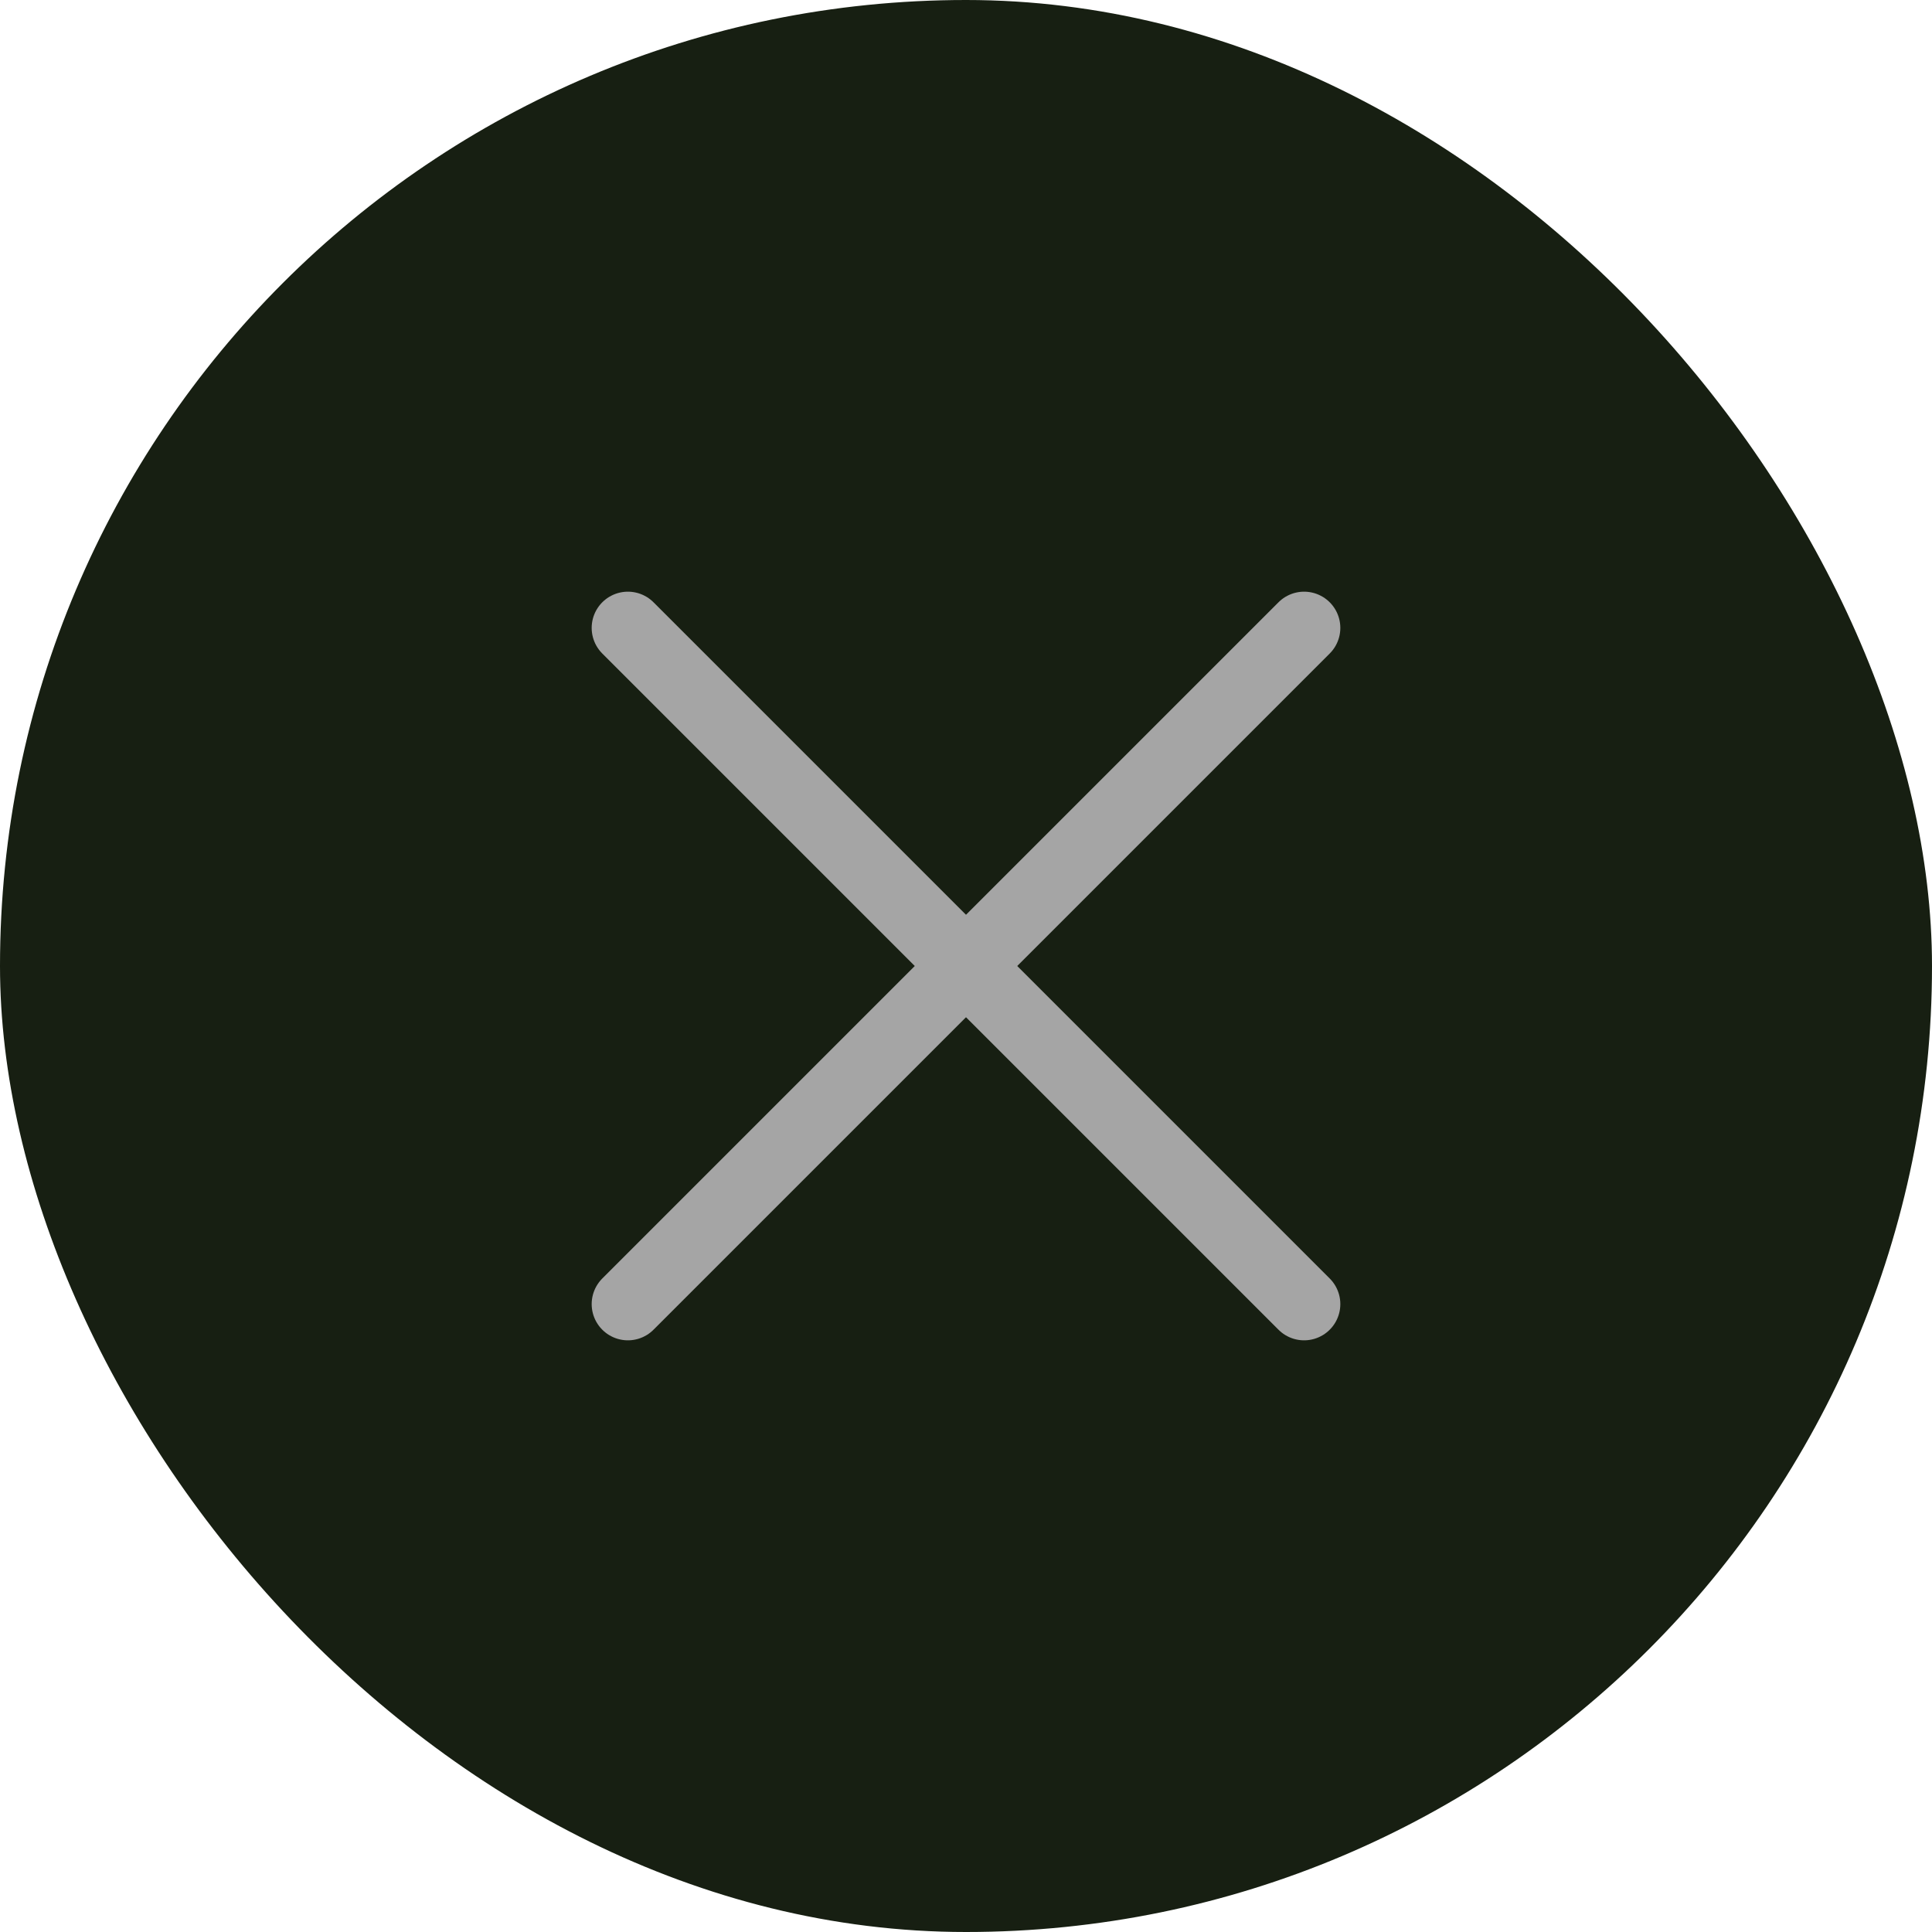
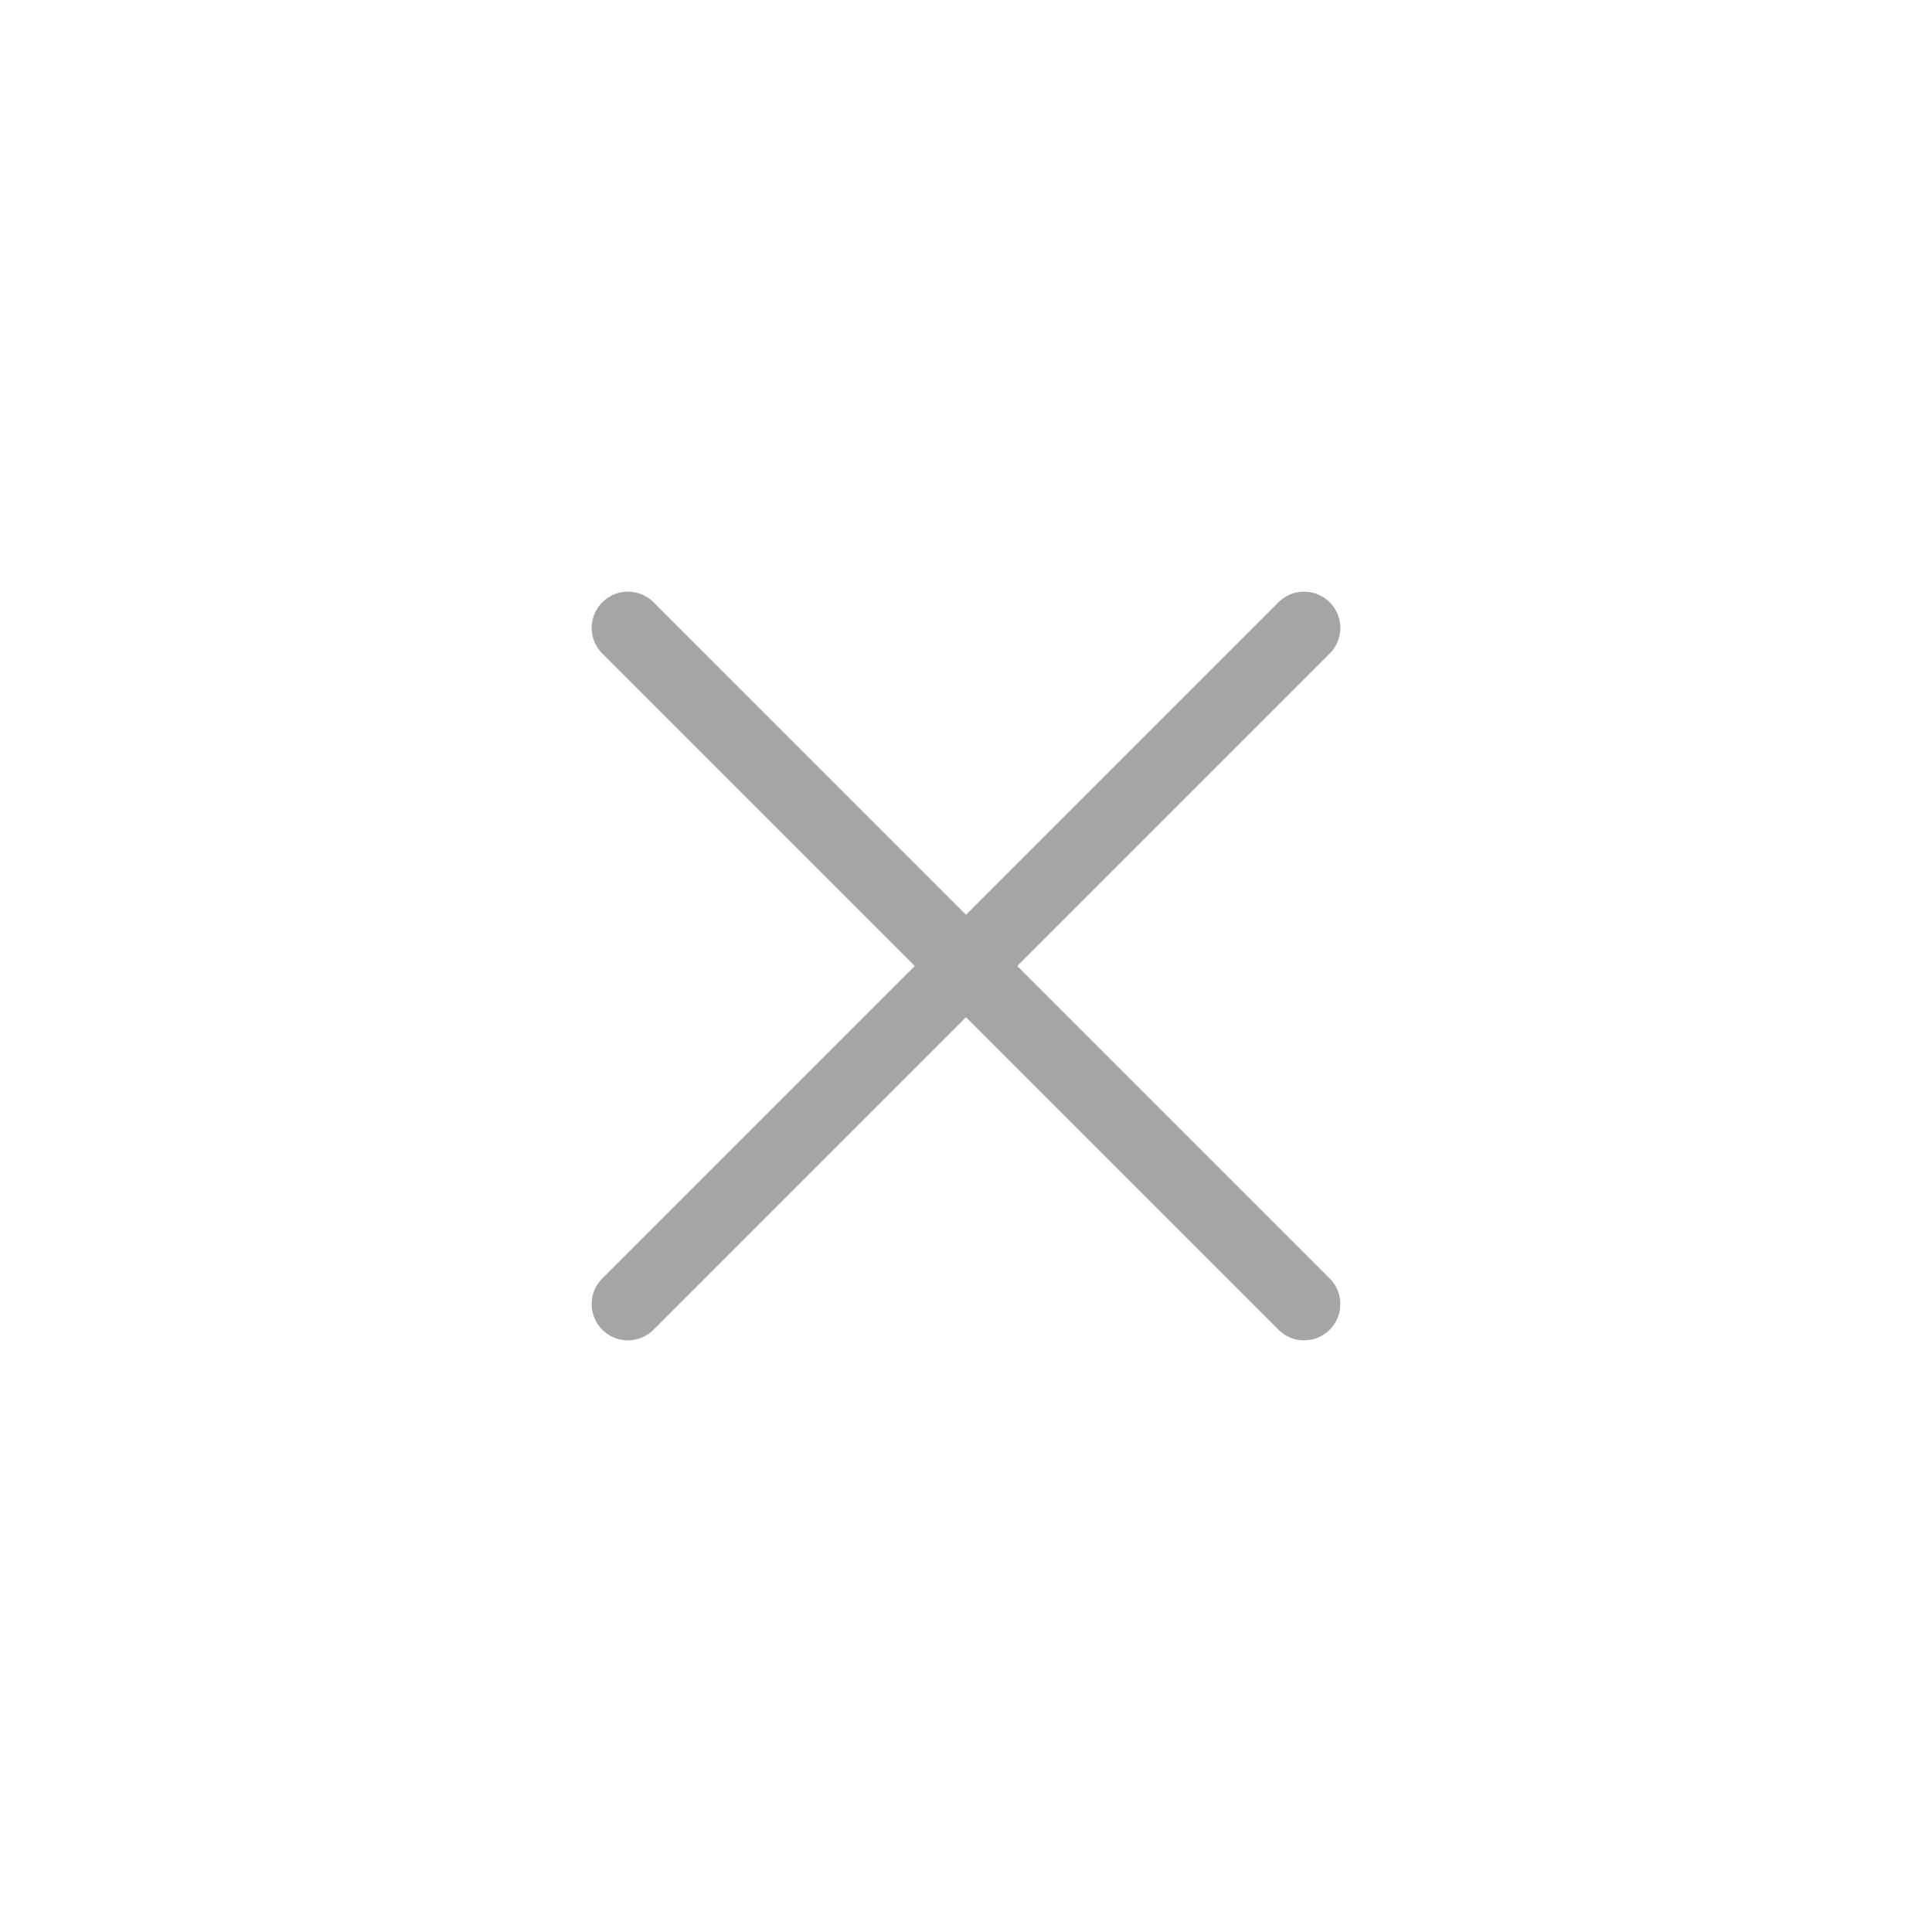
<svg xmlns="http://www.w3.org/2000/svg" width="40" height="40" viewBox="0 0 40 40" fill="none">
-   <rect width="40" height="40" rx="20" fill="#171F12" />
  <path d="M13 27L27 13" stroke="#A5A5A5" stroke-width="1.5" stroke-linecap="round" stroke-linejoin="round" />
  <path d="M27 27L13 13" stroke="#A5A5A5" stroke-width="1.5" stroke-linecap="round" stroke-linejoin="round" />
</svg>